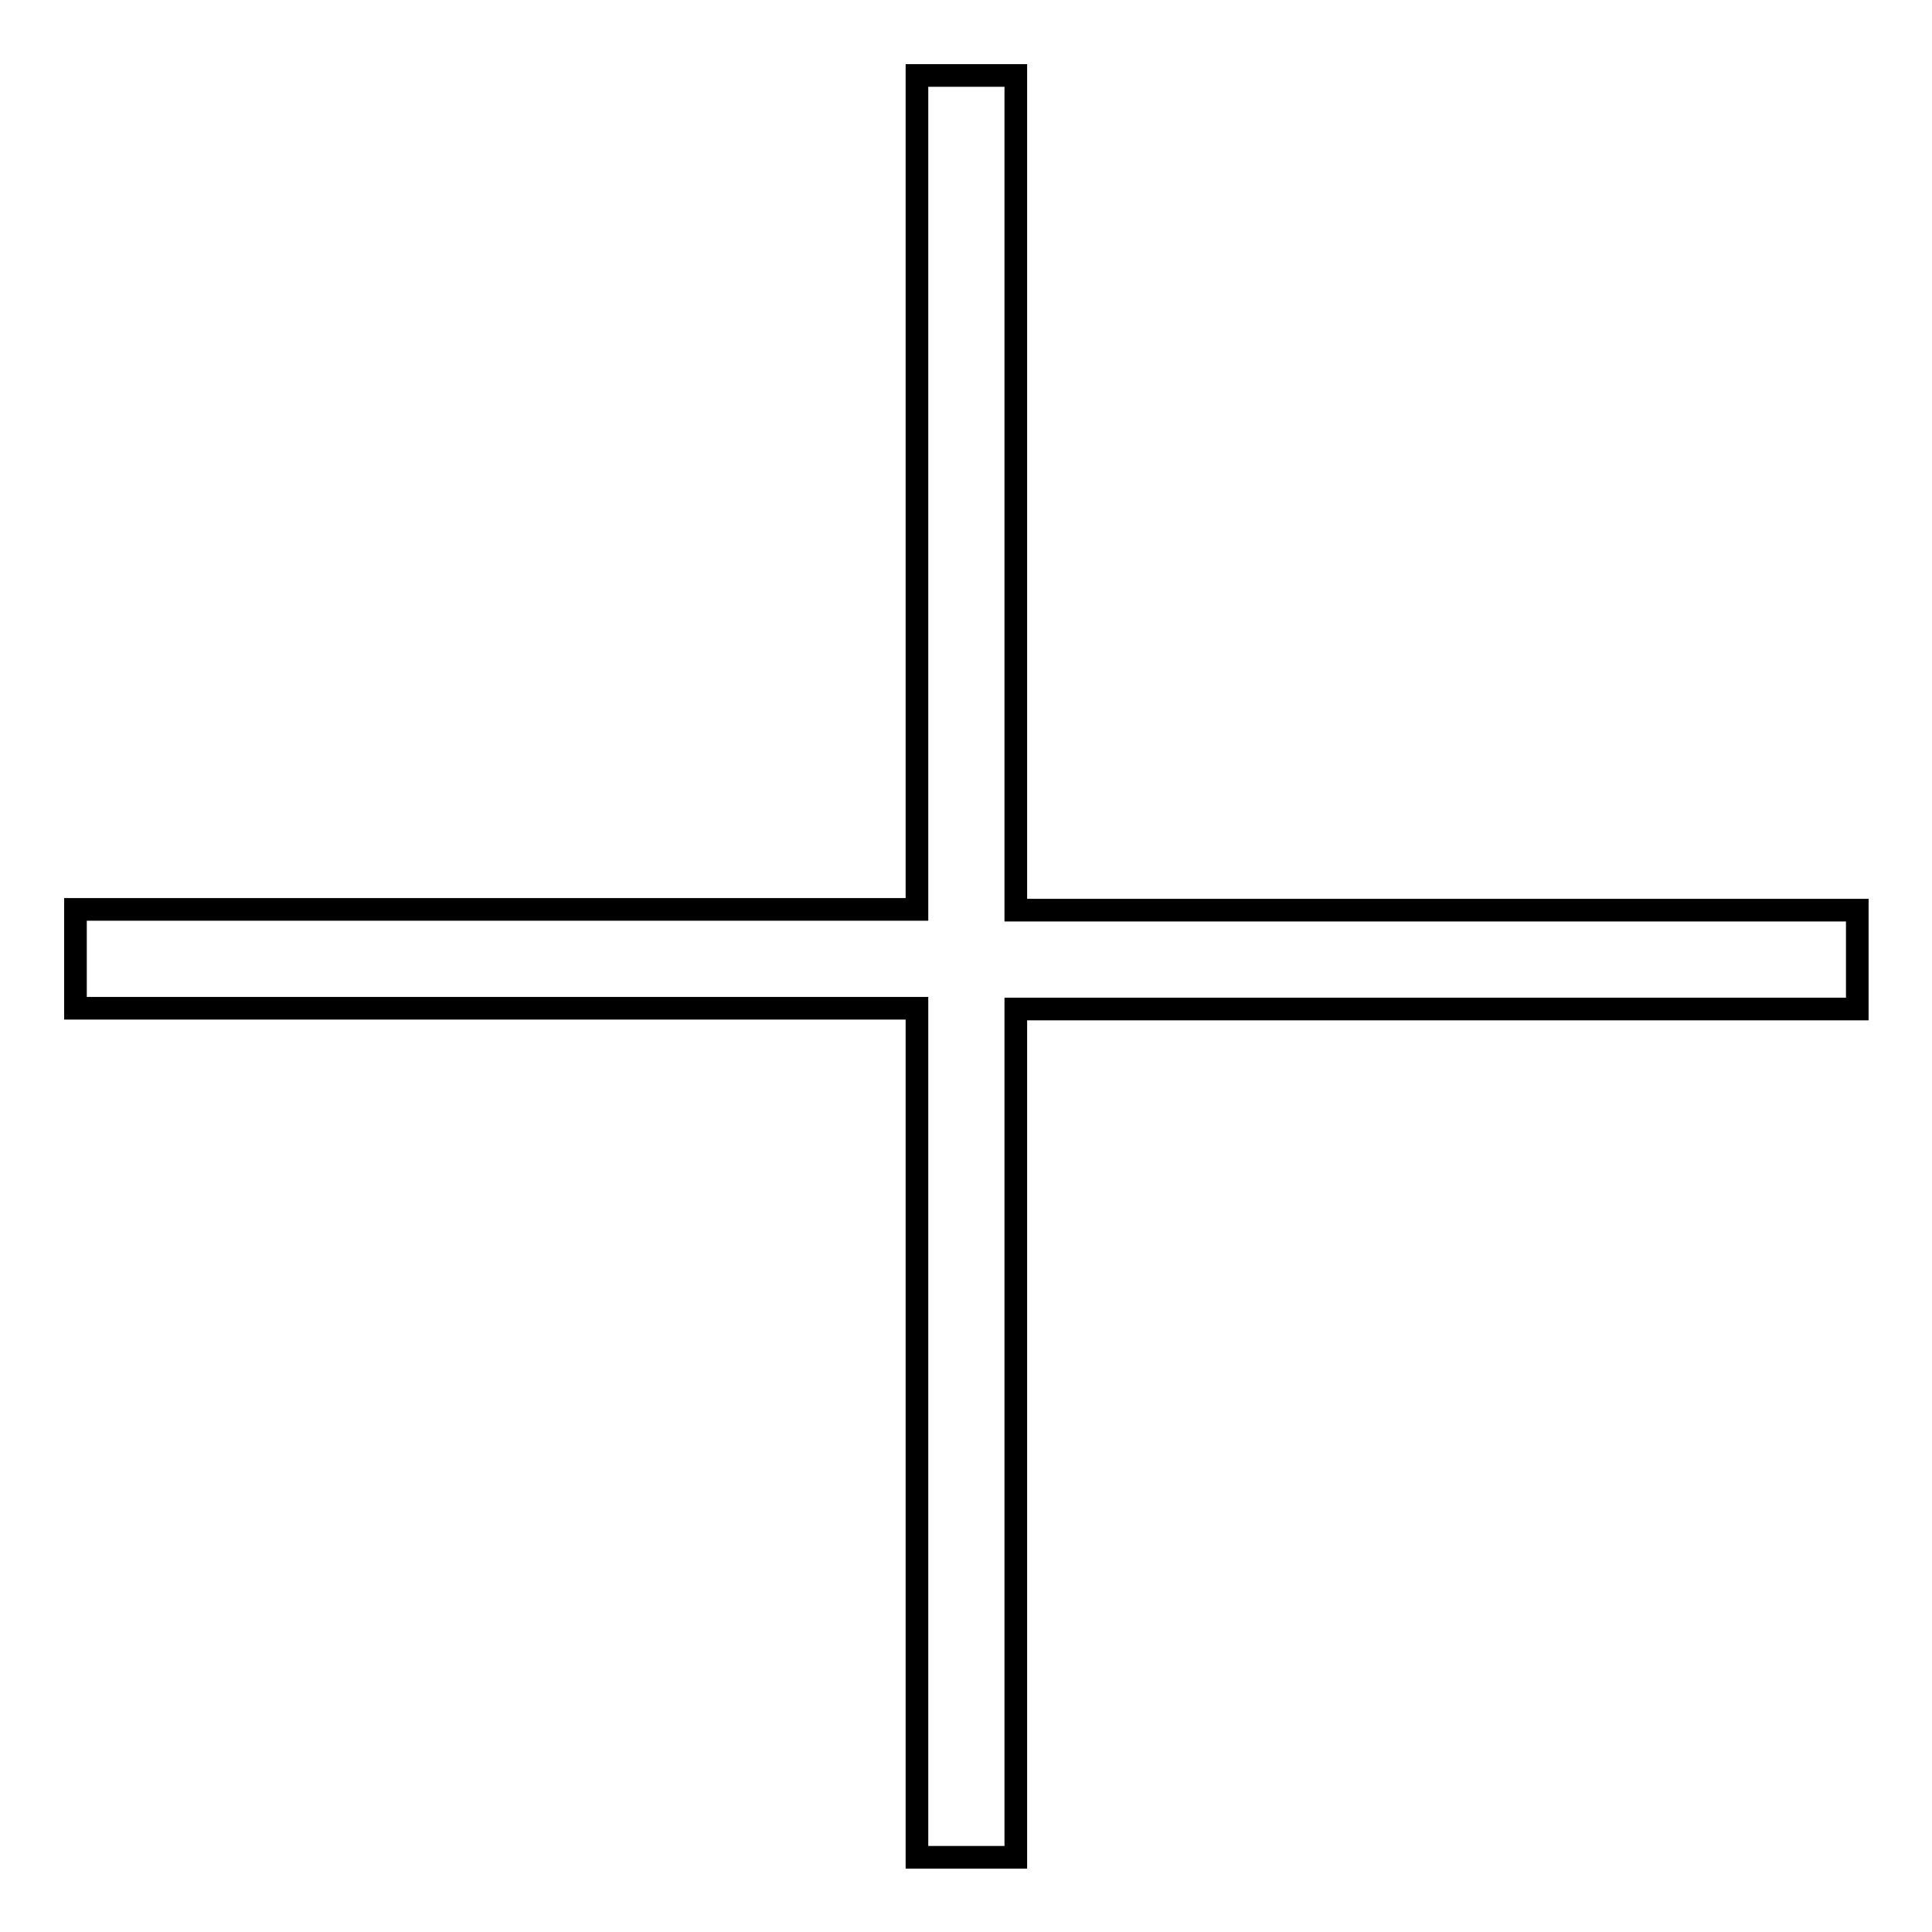
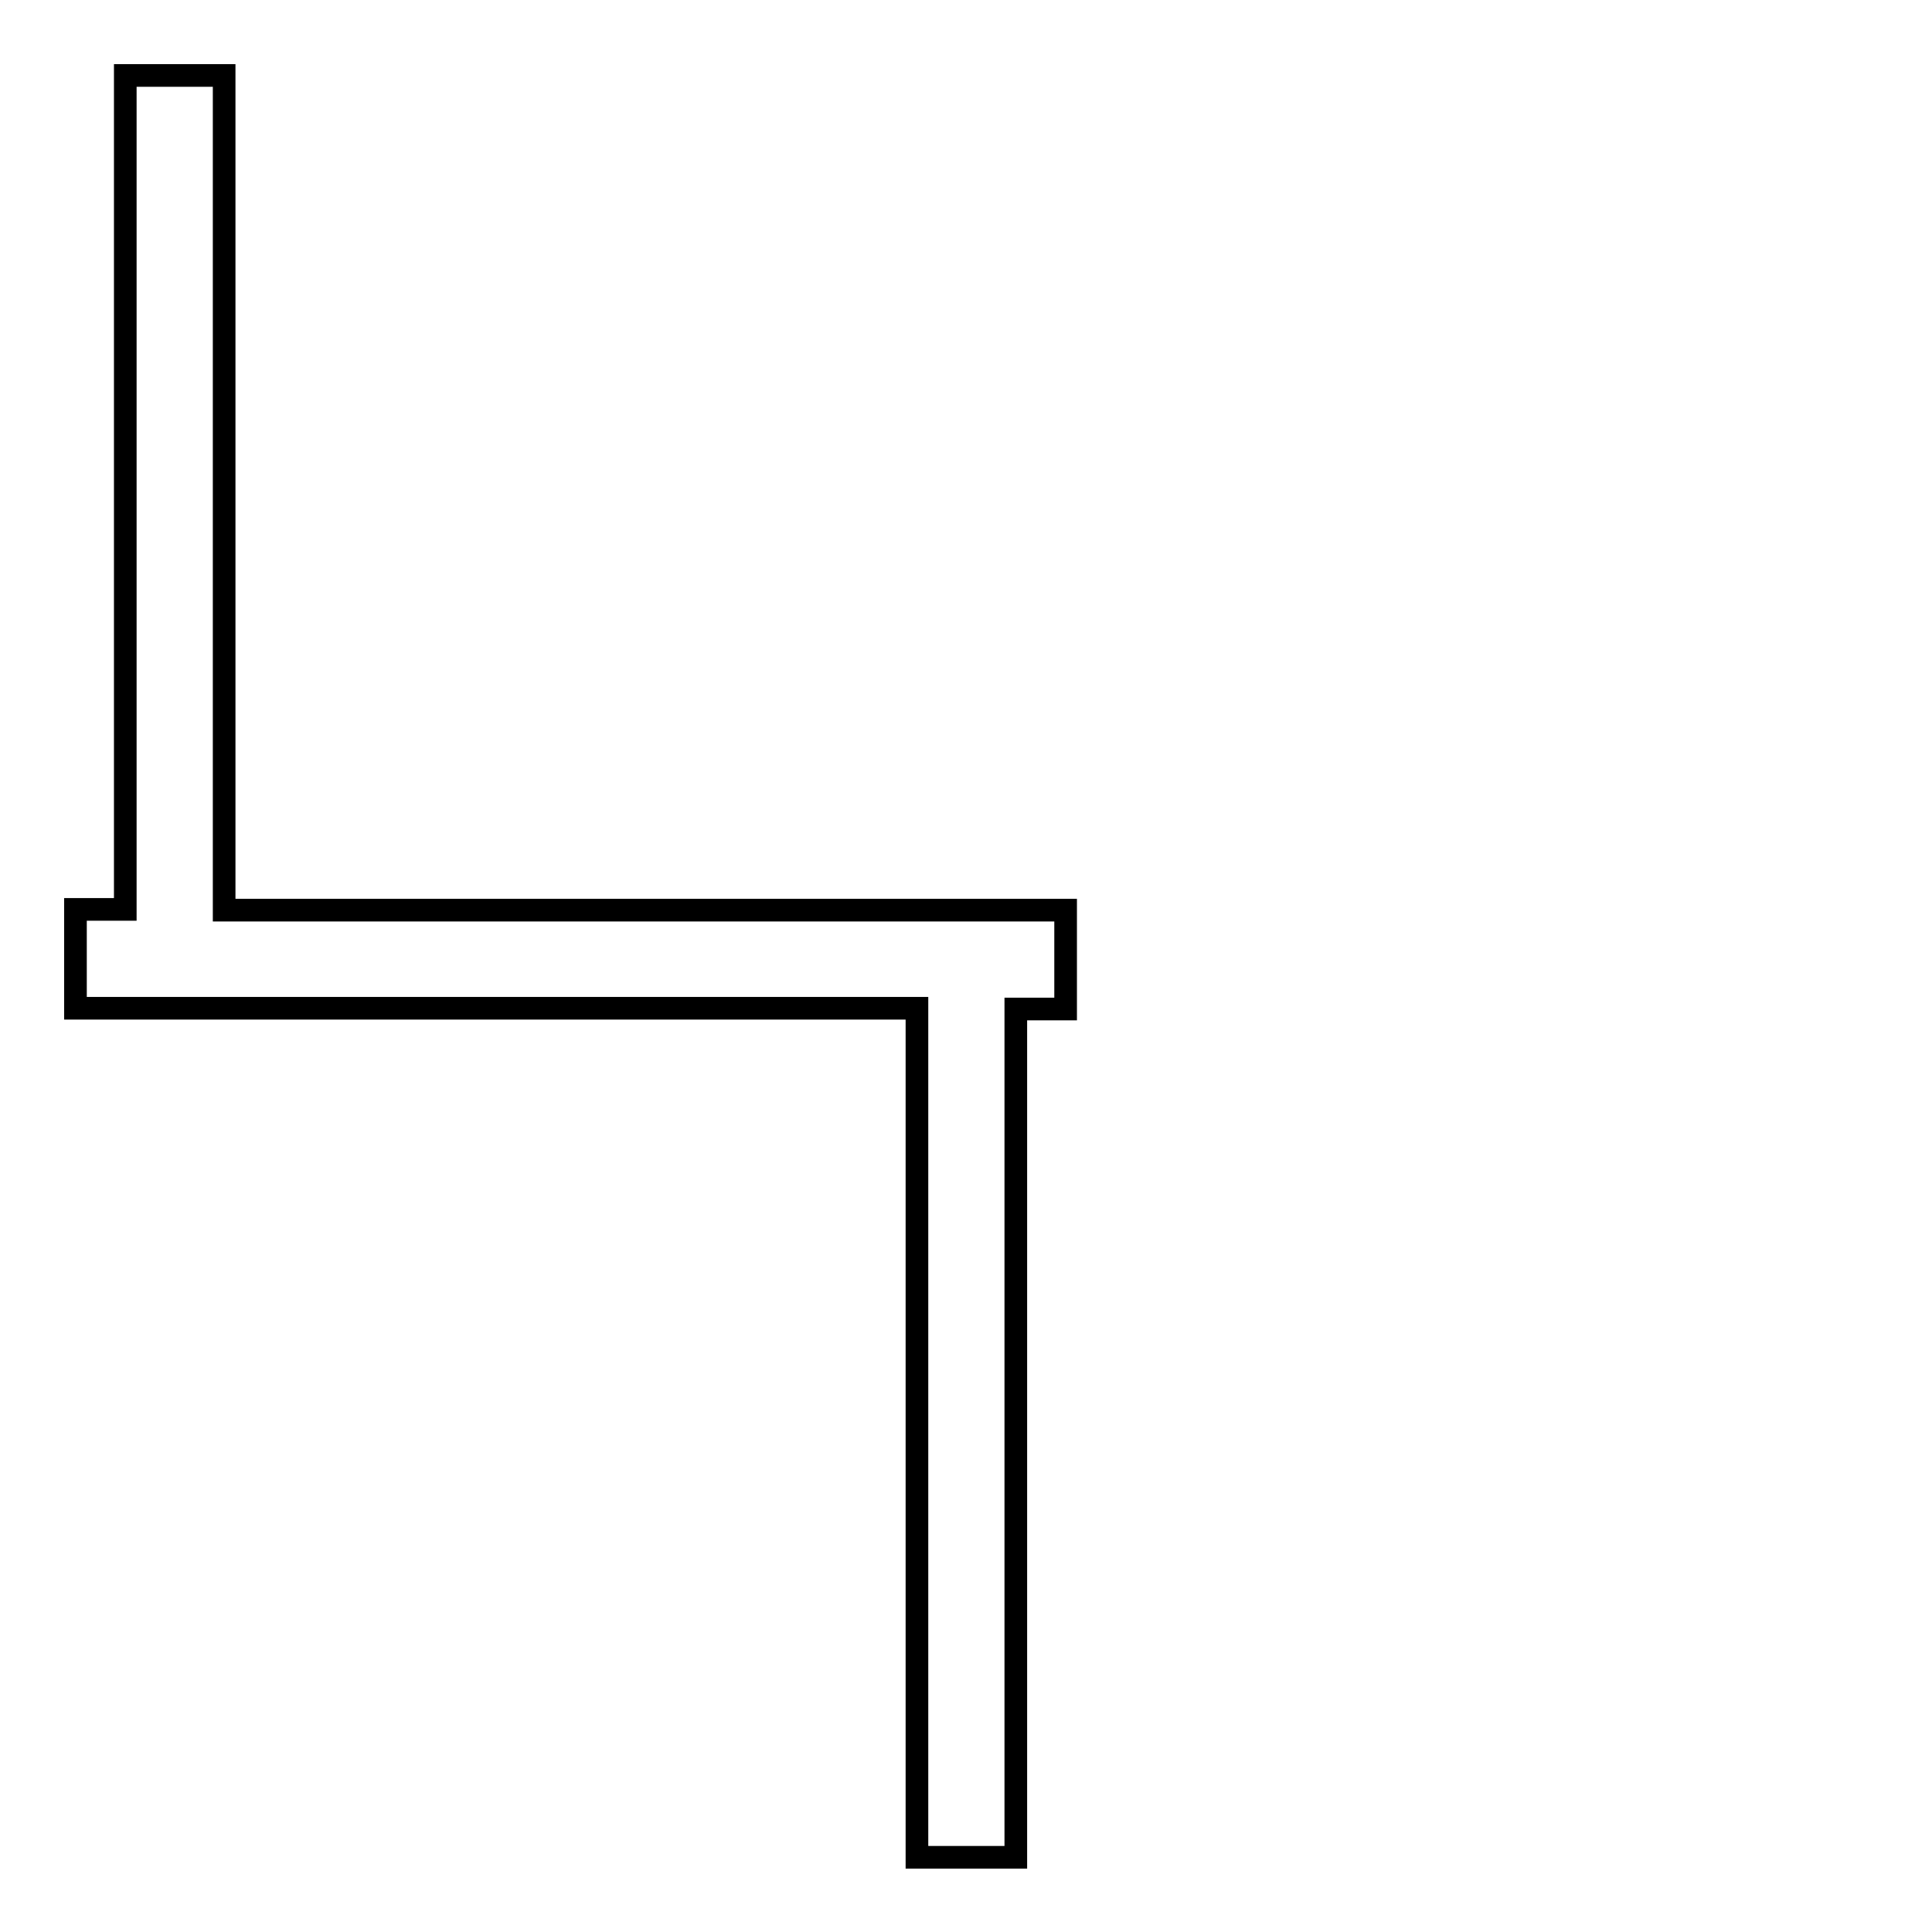
<svg xmlns="http://www.w3.org/2000/svg" version="1.1" x="0px" y="0px" viewBox="0 0 256 256" enable-background="new 0 0 256 256" xml:space="preserve">
  <g>
    <g>
-       <path stroke-width="3" fill-opacity="0" stroke="#000000" d="M121.4,133.6H16.6H10v-13.1h6.6h104.9v-104V10h13.1v6.6v104h104.9h6.6v13.1h-6.6H134.6v105.8v6.6h-13.1v-6.6V133.6z" />
+       <path stroke-width="3" fill-opacity="0" stroke="#000000" d="M121.4,133.6H16.6H10v-13.1h6.6v-104V10h13.1v6.6v104h104.9h6.6v13.1h-6.6H134.6v105.8v6.6h-13.1v-6.6V133.6z" />
    </g>
  </g>
</svg>